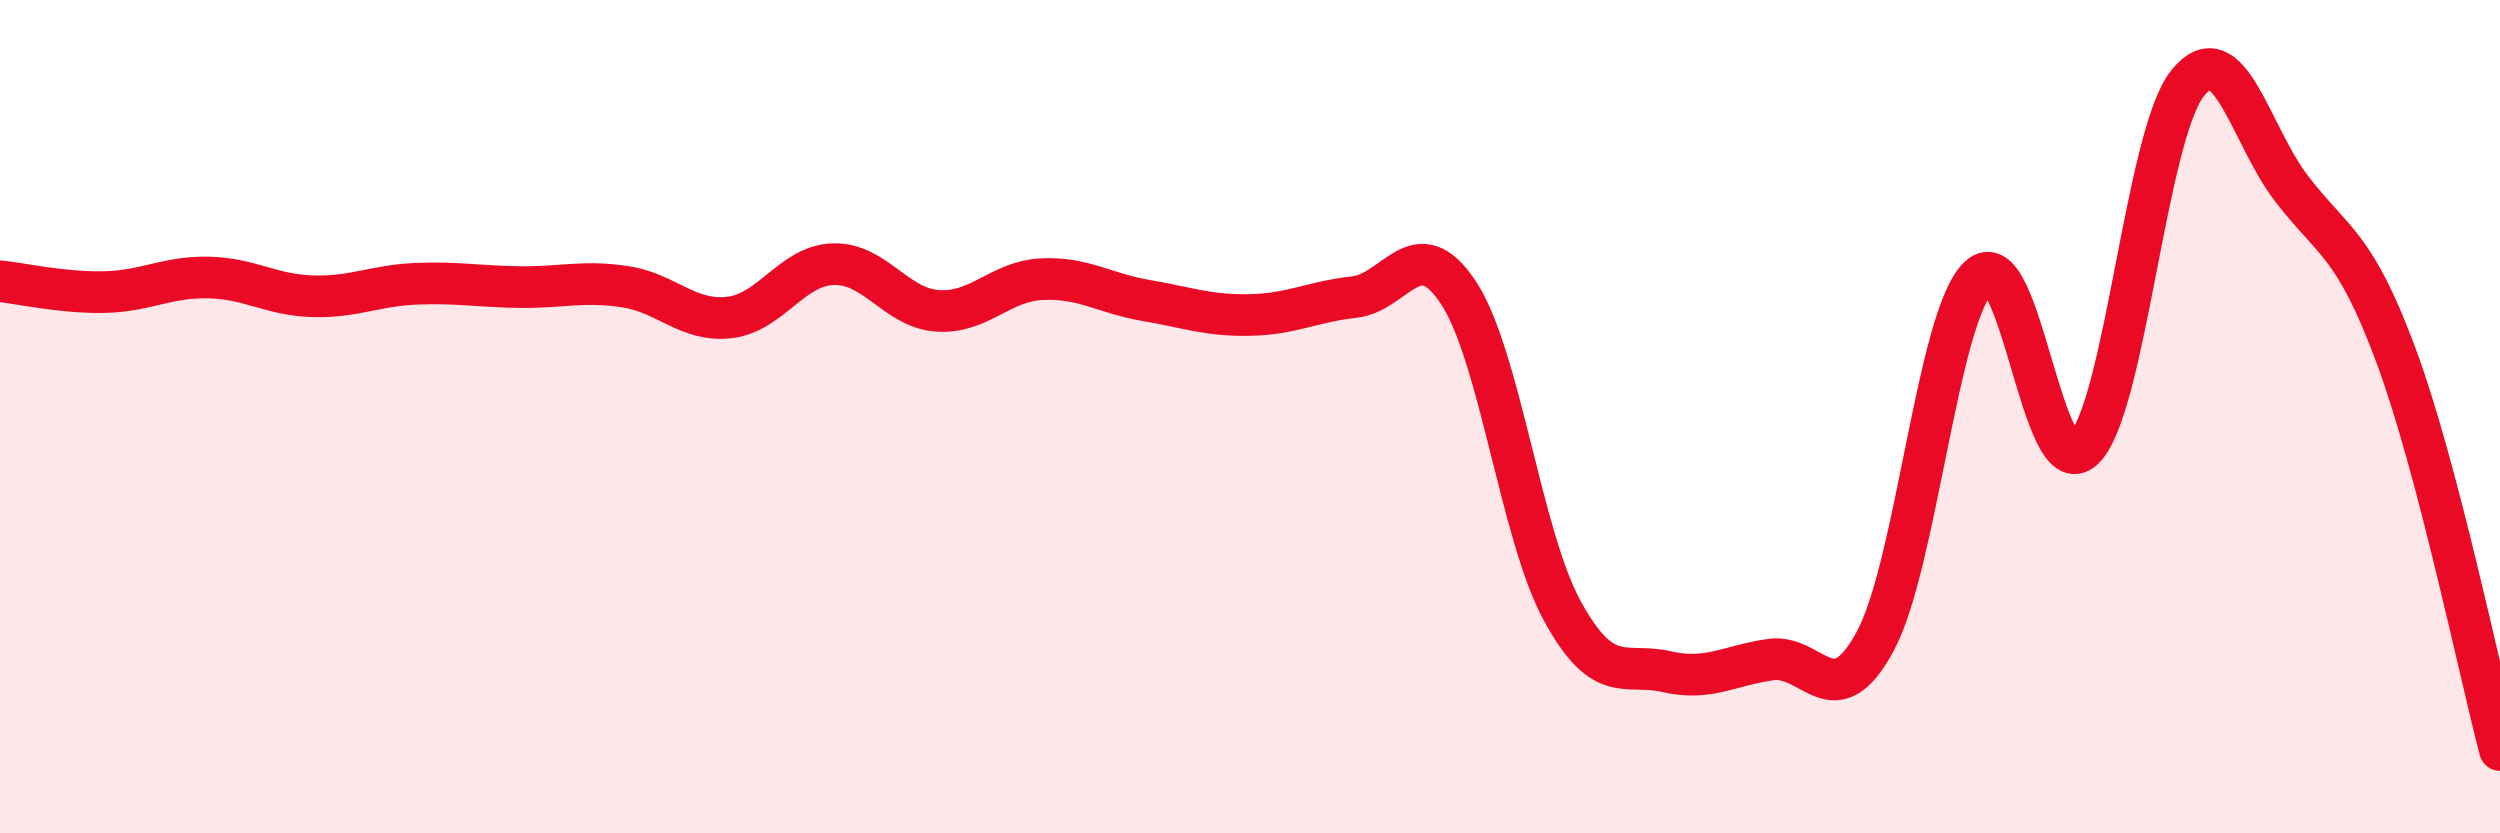
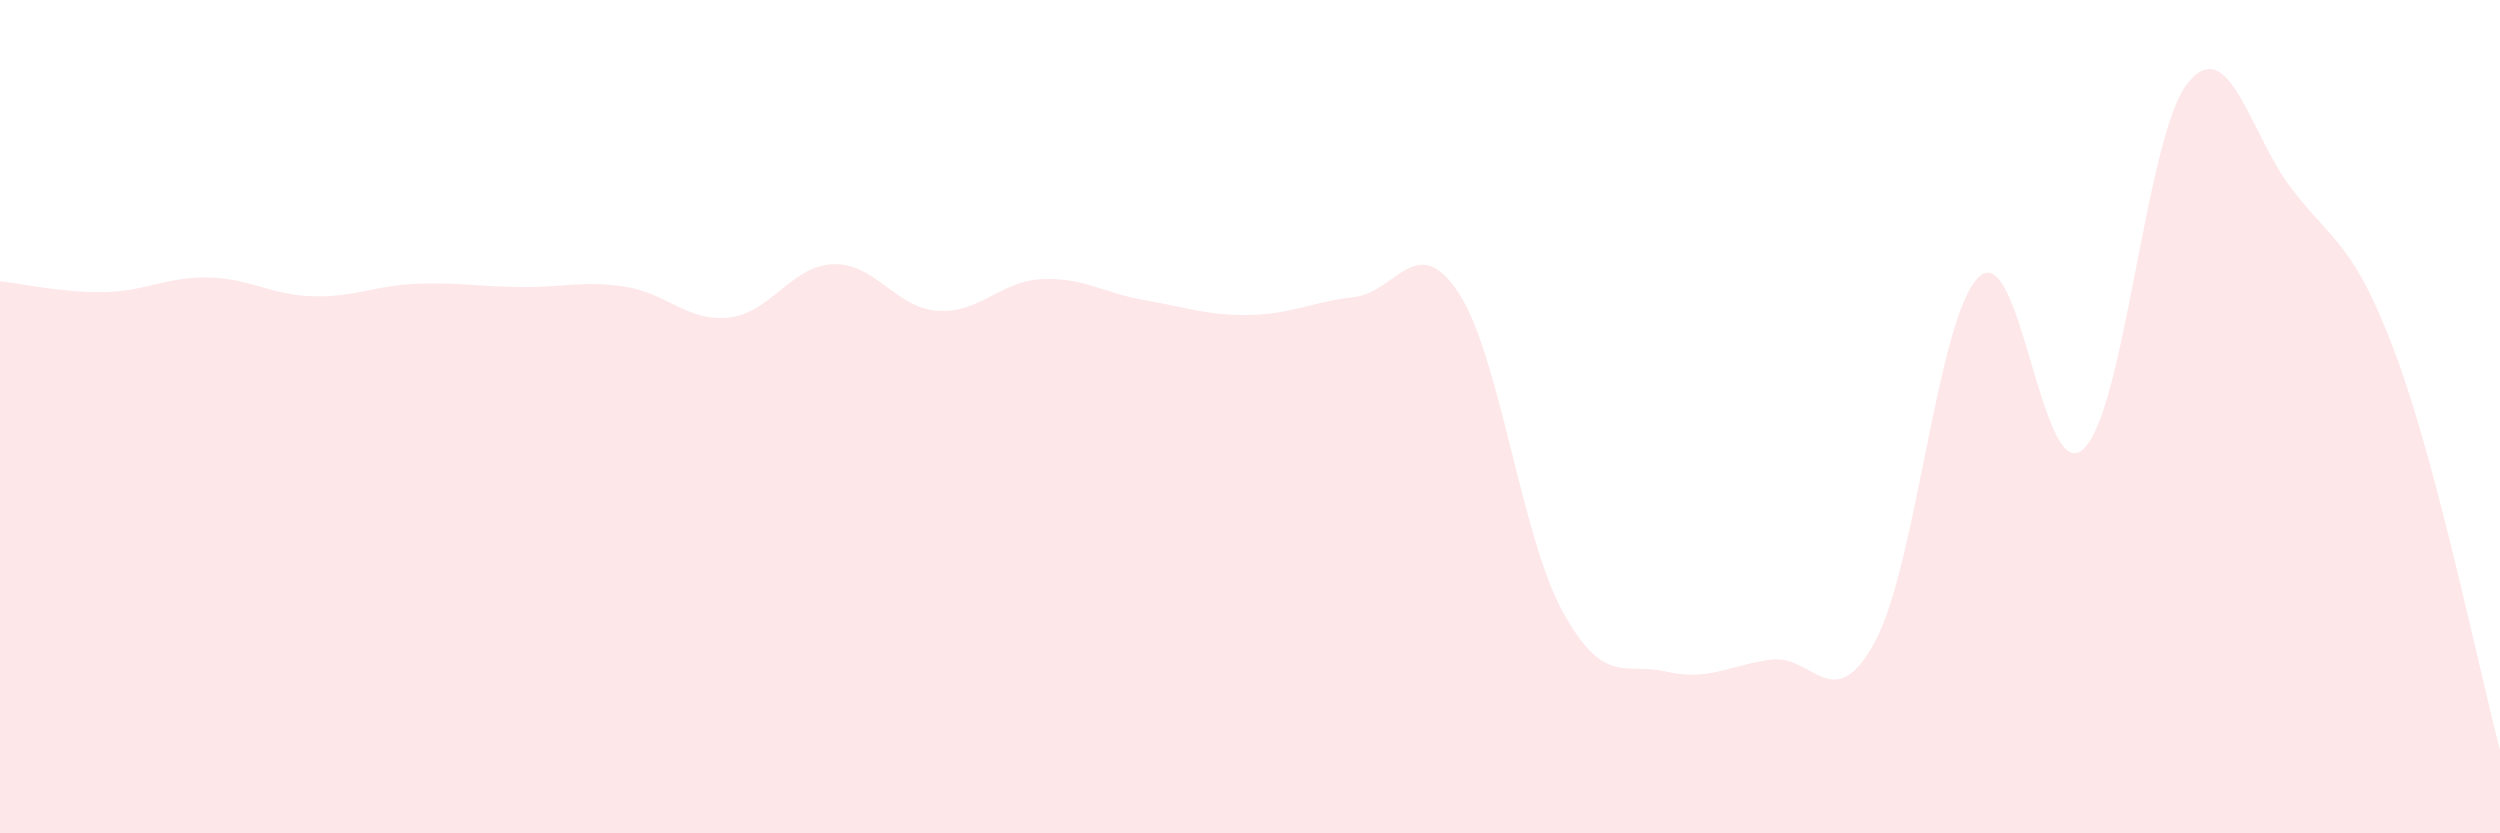
<svg xmlns="http://www.w3.org/2000/svg" width="60" height="20" viewBox="0 0 60 20">
  <path d="M 0,6.75 C 0.5,6.8 1.5,7.03 2.5,7.01 C 3.5,6.99 4,6.64 5,6.66 C 6,6.68 6.5,7.08 7.5,7.11 C 8.5,7.14 9,6.85 10,6.81 C 11,6.77 11.5,6.88 12.5,6.89 C 13.5,6.9 14,6.73 15,6.88 C 16,7.03 16.5,7.73 17.5,7.62 C 18.5,7.51 19,6.37 20,6.34 C 21,6.31 21.5,7.39 22.5,7.46 C 23.5,7.53 24,6.75 25,6.7 C 26,6.65 26.5,7.04 27.5,7.21 C 28.5,7.38 29,7.58 30,7.56 C 31,7.54 31.5,7.24 32.5,7.13 C 33.5,7.02 34,5.51 35,7.02 C 36,8.53 36.5,12.85 37.5,14.67 C 38.5,16.49 39,15.89 40,16.12 C 41,16.35 41.5,15.97 42.5,15.83 C 43.5,15.69 44,17.24 45,15.4 C 46,13.56 46.5,7.56 47.5,6.64 C 48.5,5.72 49,11.71 50,10.78 C 51,9.85 51.5,3.25 52.5,2 C 53.5,0.75 54,3.23 55,4.53 C 56,5.83 56.5,5.83 57.5,8.52 C 58.5,11.21 59.5,16.1 60,18L60 20L0 20Z" fill="#EB0A25" opacity="0.1" stroke-linecap="round" stroke-linejoin="round" />
-   <path d="M 0,6.75 C 0.5,6.8 1.5,7.03 2.5,7.01 C 3.5,6.99 4,6.64 5,6.66 C 6,6.68 6.5,7.08 7.5,7.11 C 8.5,7.14 9,6.85 10,6.81 C 11,6.77 11.5,6.88 12.5,6.89 C 13.5,6.9 14,6.73 15,6.88 C 16,7.03 16.5,7.73 17.5,7.62 C 18.5,7.51 19,6.37 20,6.34 C 21,6.31 21.5,7.39 22.5,7.46 C 23.5,7.53 24,6.75 25,6.7 C 26,6.65 26.5,7.04 27.5,7.21 C 28.5,7.38 29,7.58 30,7.56 C 31,7.54 31.5,7.24 32.5,7.13 C 33.5,7.02 34,5.51 35,7.02 C 36,8.53 36.5,12.85 37.5,14.67 C 38.5,16.49 39,15.89 40,16.12 C 41,16.35 41.5,15.97 42.5,15.83 C 43.5,15.69 44,17.24 45,15.4 C 46,13.56 46.5,7.56 47.5,6.64 C 48.5,5.72 49,11.71 50,10.78 C 51,9.85 51.5,3.25 52.5,2 C 53.5,0.75 54,3.23 55,4.53 C 56,5.83 56.5,5.83 57.5,8.52 C 58.5,11.21 59.5,16.1 60,18" stroke="#EB0A25" stroke-width="1" fill="none" stroke-linecap="round" stroke-linejoin="round" />
</svg>